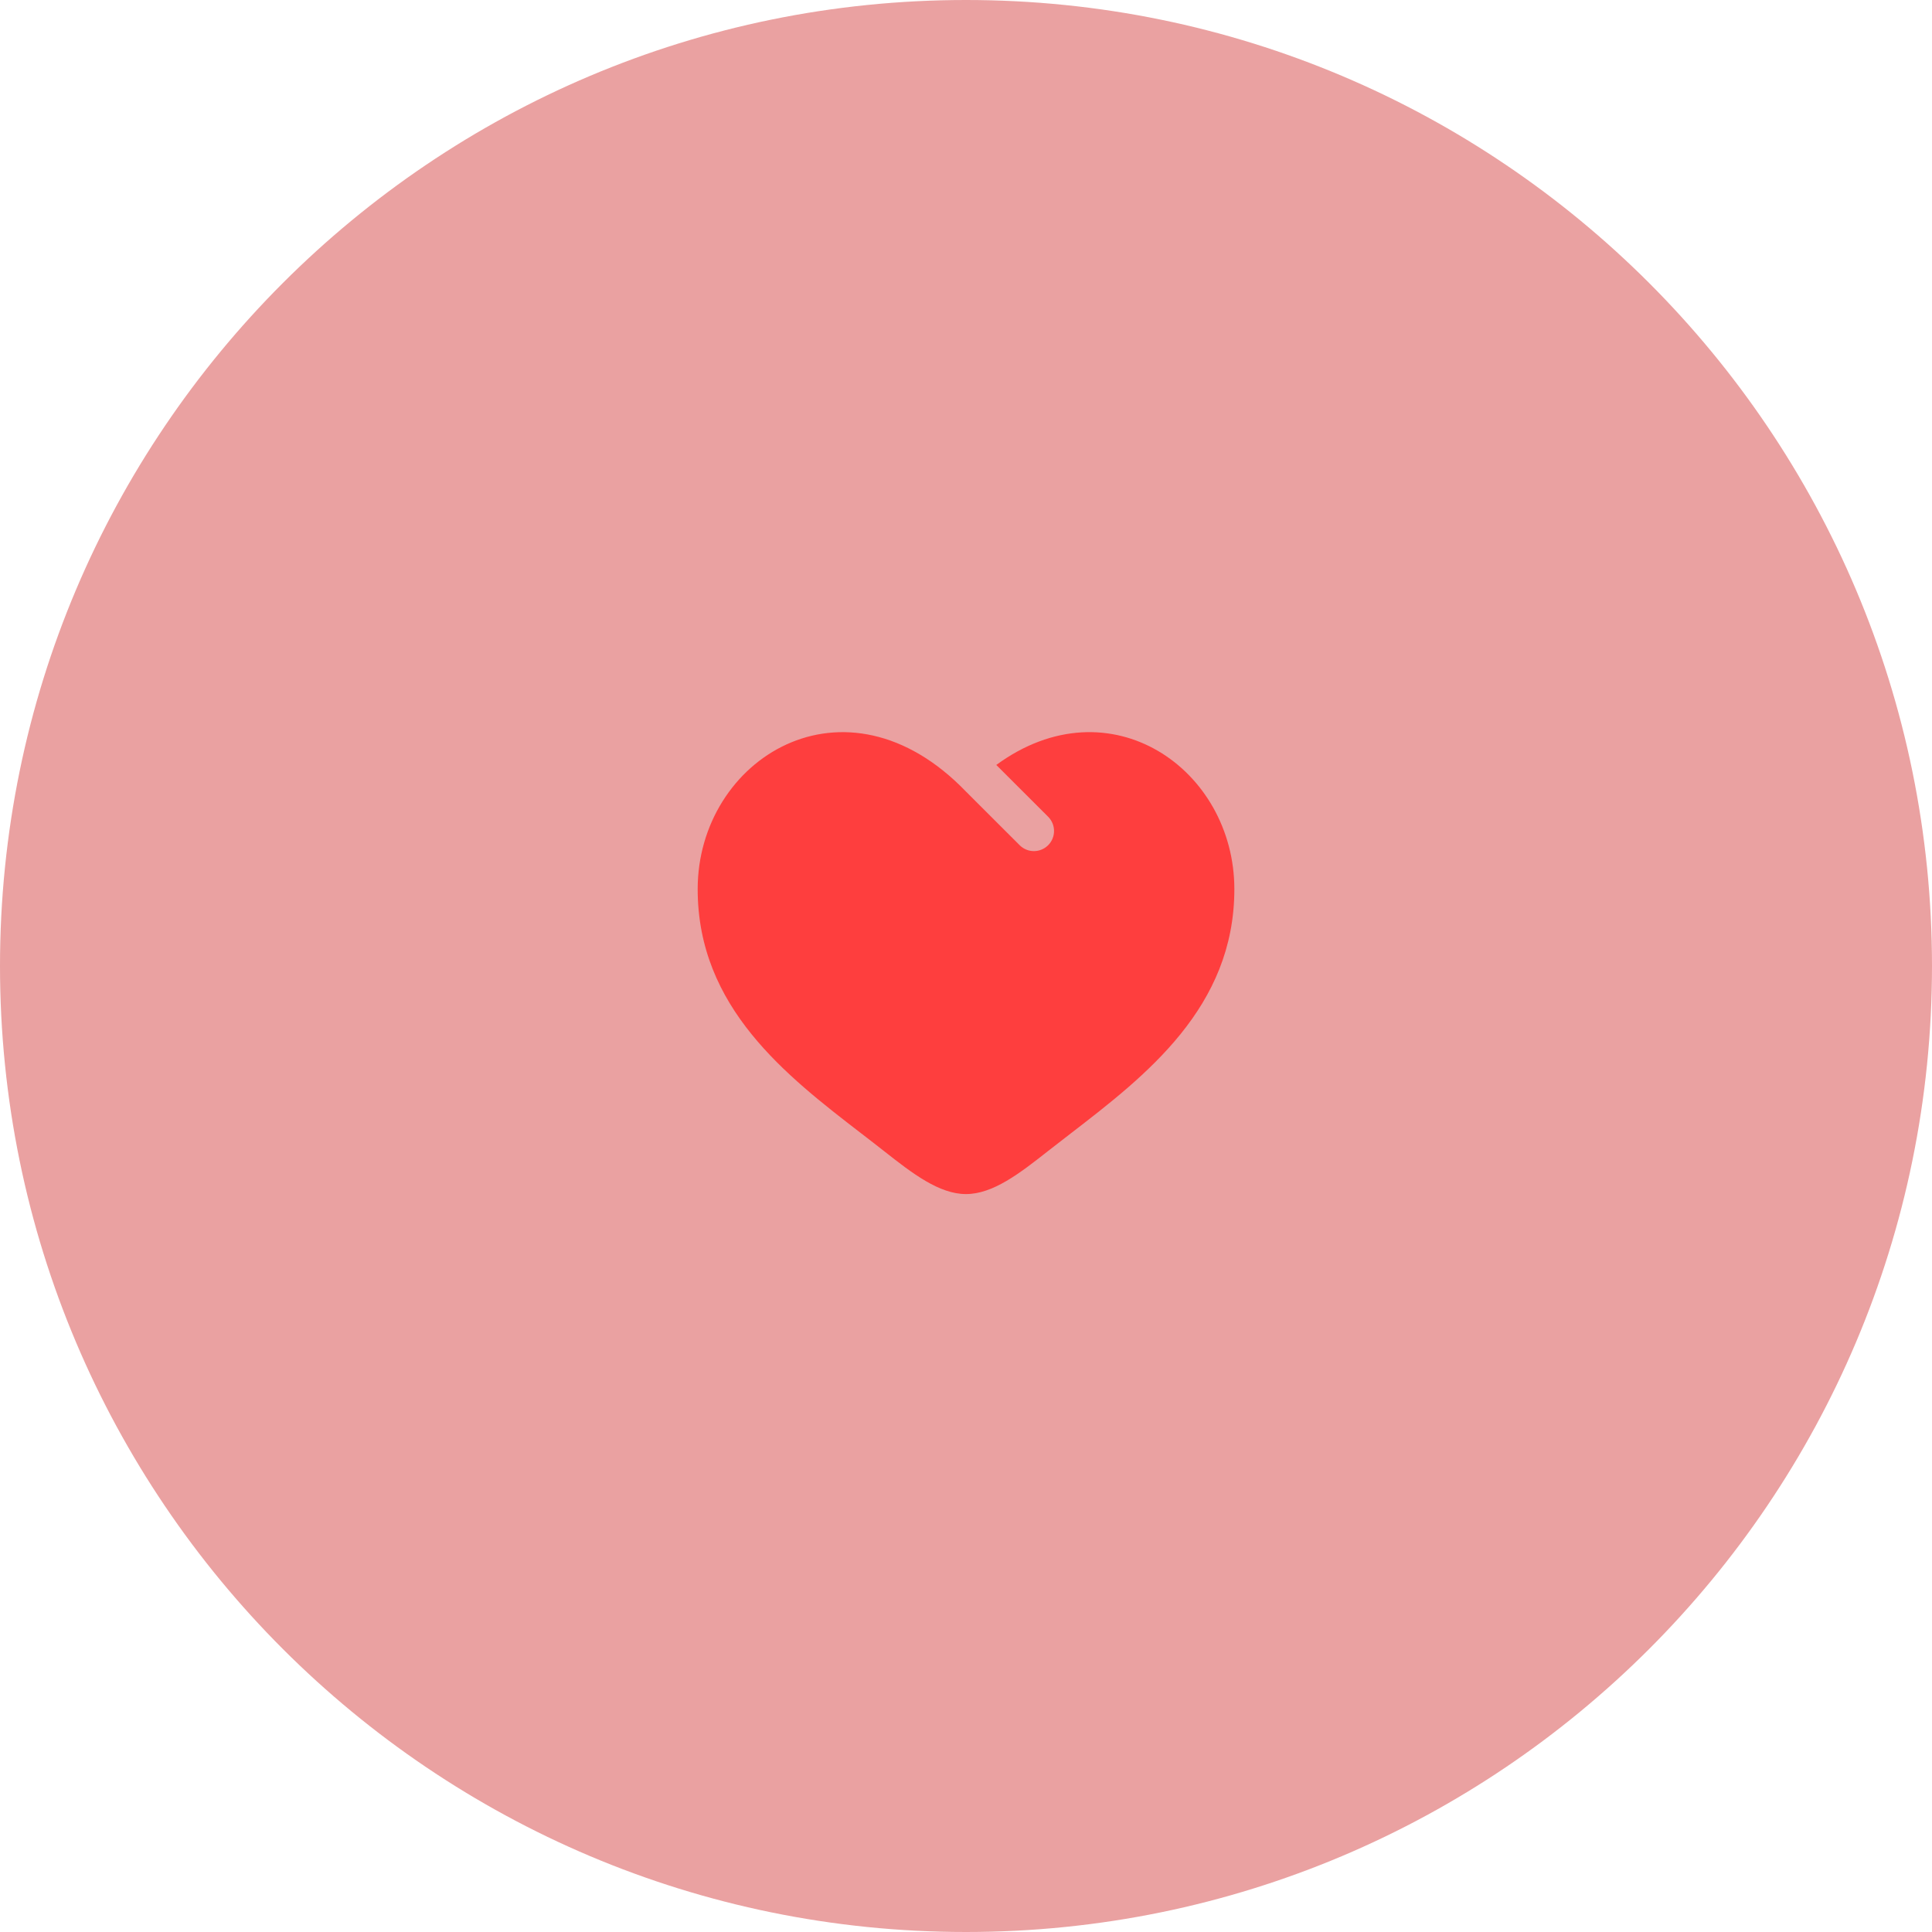
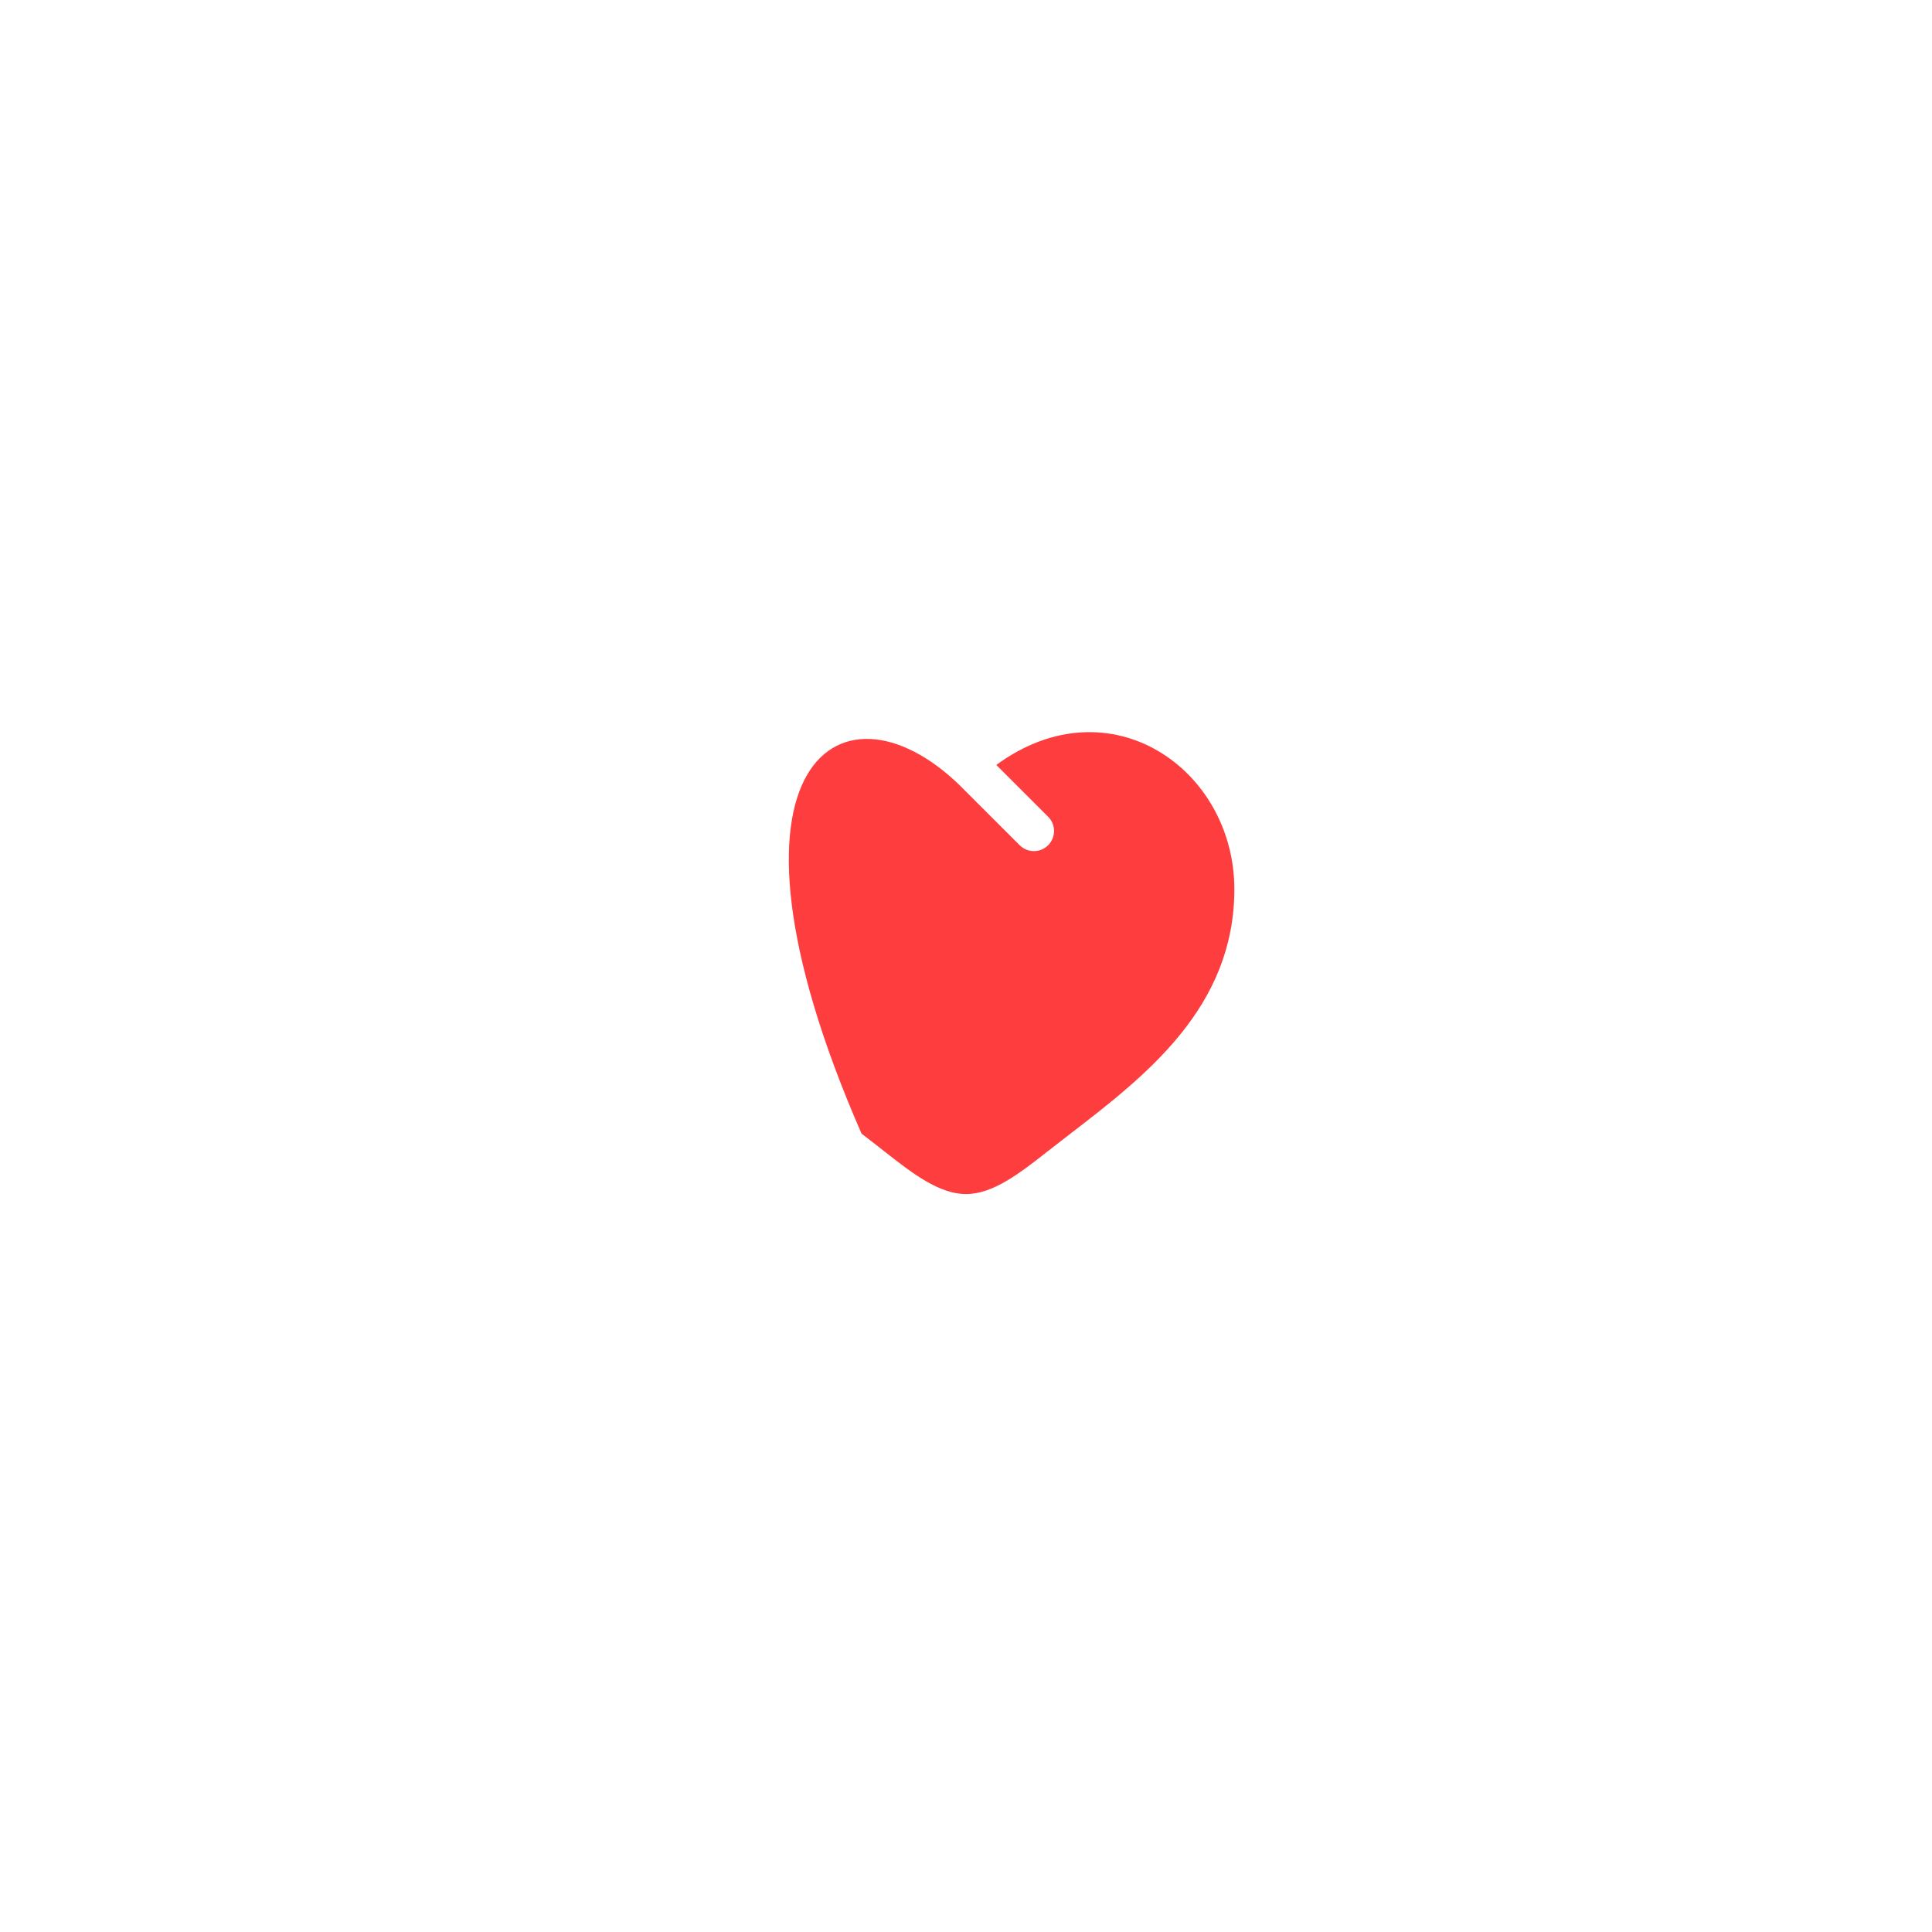
<svg xmlns="http://www.w3.org/2000/svg" width="60" height="60" viewBox="0 0 60 60" fill="none">
-   <path d="M0 30C0 13.431 13.431 0 30 0C46.569 0 60 13.431 60 30C60 46.569 46.569 60 30 60C13.431 60 0 46.569 0 30Z" fill="#EAA1A1" />
-   <path d="M26.756 35.206C24.416 33.403 21.667 31.285 21.667 27.614C21.667 23.562 26.25 20.688 30 24.584L31.667 26.249C31.911 26.493 32.307 26.493 32.551 26.249C32.795 26.005 32.795 25.609 32.551 25.365L30.941 23.756C34.474 21.169 38.334 23.895 38.334 27.614C38.334 31.285 35.585 33.403 33.245 35.206C33.002 35.393 32.763 35.577 32.532 35.759C31.667 36.441 30.834 37.083 30 37.083C29.167 37.083 28.334 36.441 27.468 35.759C27.238 35.577 26.999 35.393 26.756 35.206Z" fill="#FE3E3E" />
+   <path d="M26.756 35.206C21.667 23.562 26.25 20.688 30 24.584L31.667 26.249C31.911 26.493 32.307 26.493 32.551 26.249C32.795 26.005 32.795 25.609 32.551 25.365L30.941 23.756C34.474 21.169 38.334 23.895 38.334 27.614C38.334 31.285 35.585 33.403 33.245 35.206C33.002 35.393 32.763 35.577 32.532 35.759C31.667 36.441 30.834 37.083 30 37.083C29.167 37.083 28.334 36.441 27.468 35.759C27.238 35.577 26.999 35.393 26.756 35.206Z" fill="#FE3E3E" />
</svg>